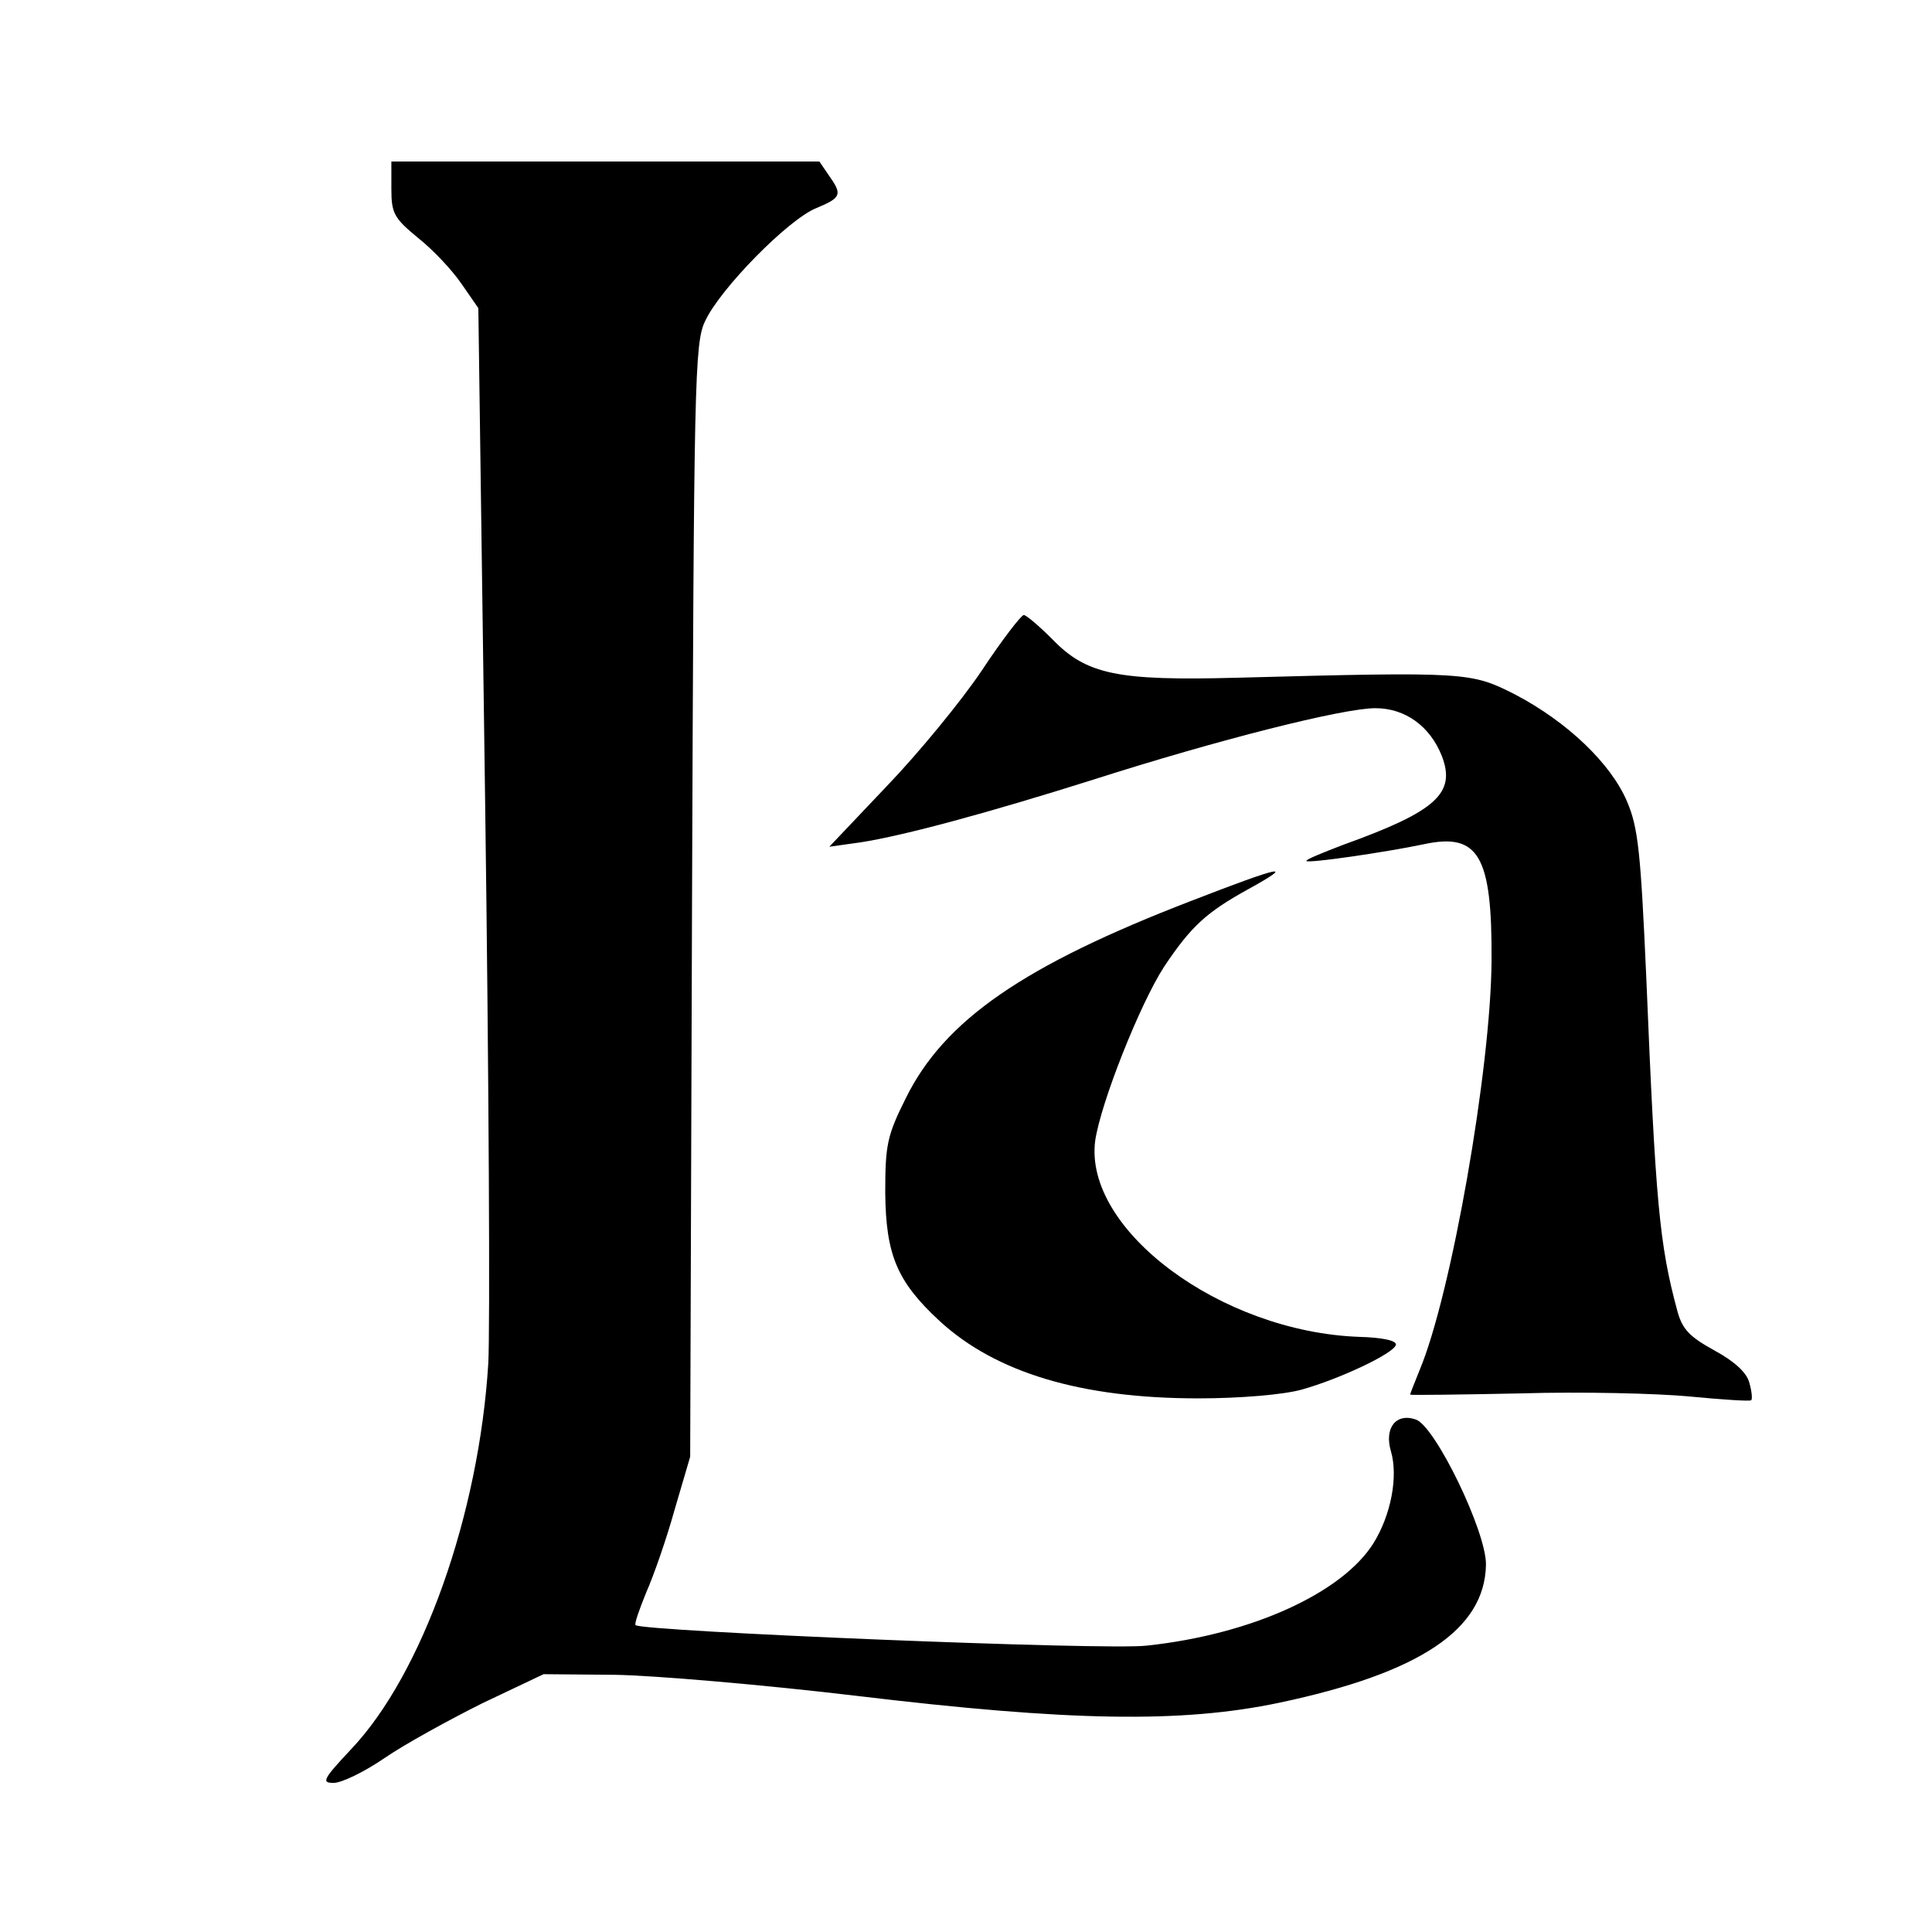
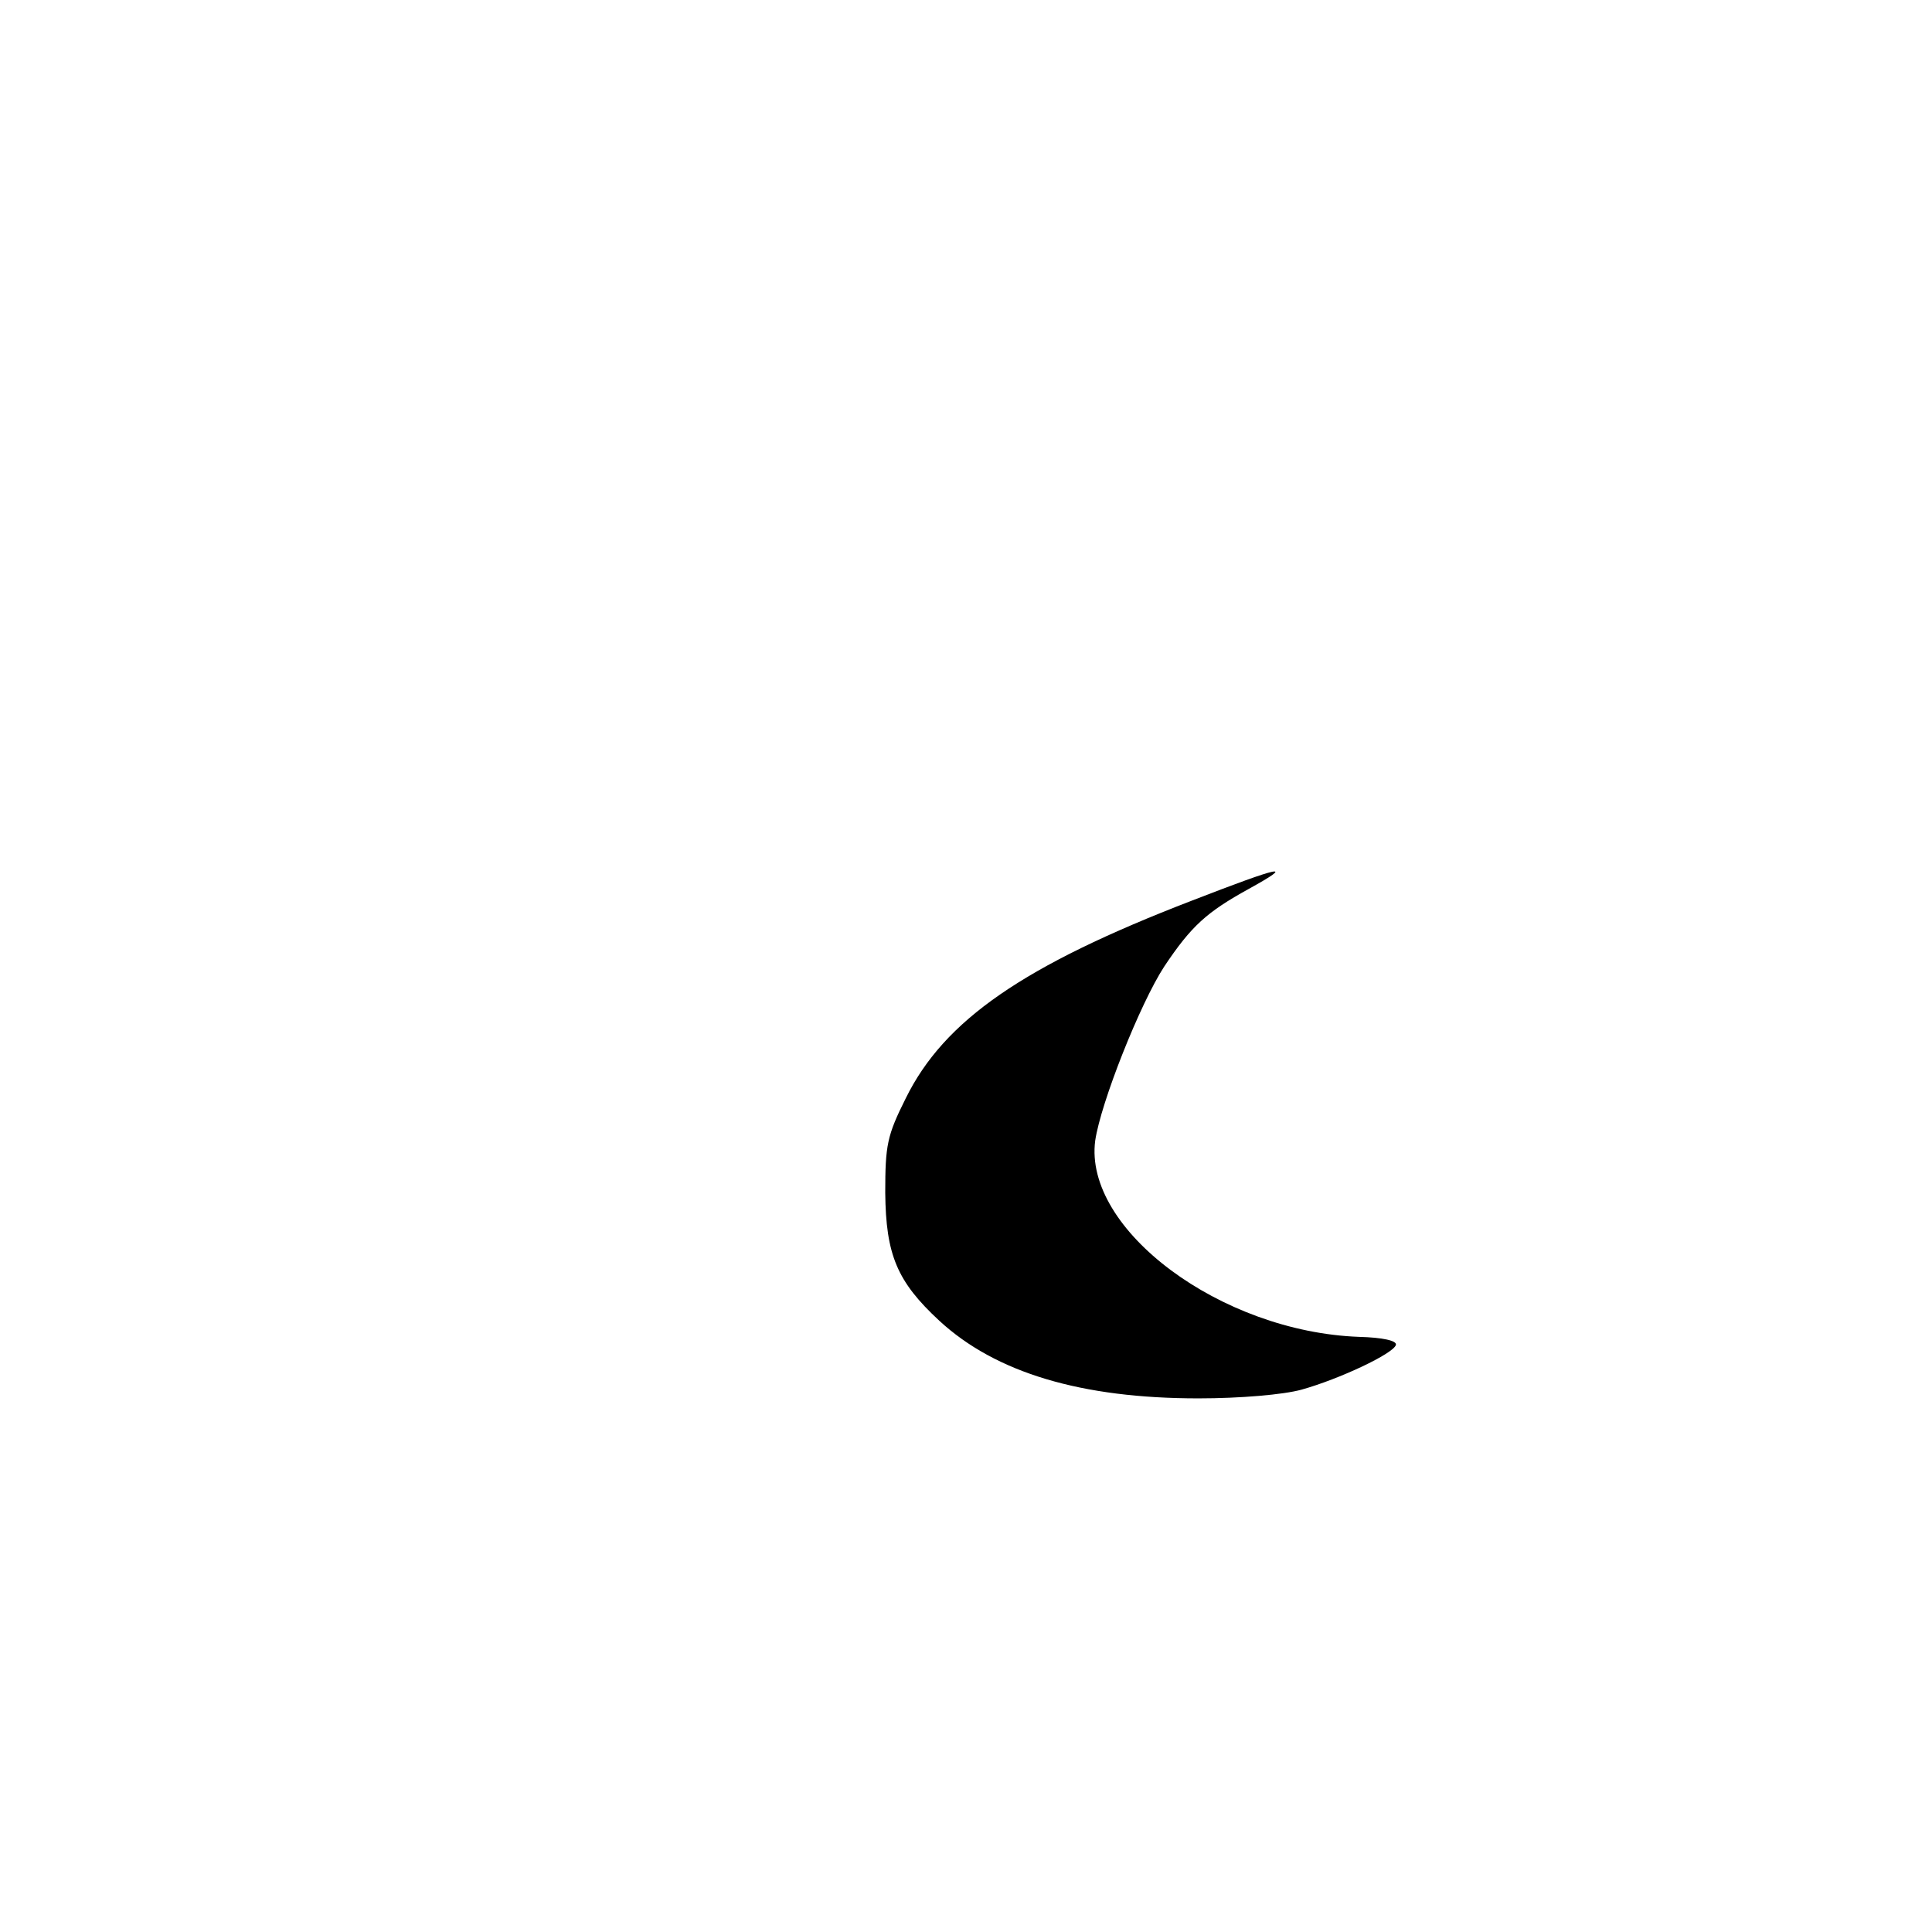
<svg xmlns="http://www.w3.org/2000/svg" version="1.0" width="311pt" height="311pt" viewBox="0 0 311 311" preserveAspectRatio="xMidYMid meet">
  <g transform="translate(0,311) scale(0.1,-0.1)" fill="#000000" stroke="none">
-     <path d="M630 2806 c0 -39 4 -47 43 -79 24 -19 55 -52 70 -74 l27 -39 11 -799 c6 -440 8 -845 5 -900 -15 -243 -106 -500 -221 -621 -45 -48 -48 -54 -28 -54 13 0 50 18 82 40 32 22 103 61 157 88 l99 47 115 -1 c63 -1 239 -16 390 -34 342 -41 522 -44 679 -11 227 48 331 118 333 222 1 53 -82 224 -113 234 -32 11 -51 -14 -40 -51 12 -41 0 -103 -28 -148 -50 -80 -196 -147 -365 -165 -63 -8 -813 23 -823 33 -2 2 6 25 17 52 12 27 33 87 46 134 l25 85 3 895 c3 836 4 898 21 933 24 52 134 164 179 182 41 17 42 22 20 53 l-15 22 -345 0 -344 0 0 -44z" />
-     <path d="M1580 2030 c-33 -49 -102 -133 -153 -186 l-92 -97 50 7 c71 11 207 48 375 101 200 64 402 115 454 115 48 0 88 -29 107 -77 23 -60 -9 -89 -159 -143 -34 -13 -61 -24 -59 -26 3 -4 127 14 189 27 88 19 110 -18 109 -187 -1 -174 -65 -539 -116 -660 -8 -20 -15 -37 -15 -39 0 -1 80 0 178 2 97 3 220 0 272 -5 52 -5 97 -8 99 -6 2 2 1 14 -3 28 -4 16 -23 34 -56 52 -40 22 -52 34 -60 64 -29 107 -35 175 -50 538 -9 201 -13 240 -31 282 -26 61 -96 128 -180 172 -71 36 -76 37 -449 27 -191 -5 -241 5 -296 62 -21 21 -42 39 -46 39 -4 0 -35 -40 -68 -90z" />
-     <path d="M1918 1660 c-270 -104 -398 -192 -460 -318 -30 -60 -33 -75 -33 -152 1 -100 19 -143 87 -206 91 -84 229 -125 417 -125 68 0 137 6 166 14 61 17 148 58 152 72 2 7 -22 12 -59 13 -223 8 -444 173 -425 316 9 61 72 220 111 280 44 66 69 88 136 125 76 42 55 38 -92 -19z" />
+     <path d="M1918 1660 c-270 -104 -398 -192 -460 -318 -30 -60 -33 -75 -33 -152 1 -100 19 -143 87 -206 91 -84 229 -125 417 -125 68 0 137 6 166 14 61 17 148 58 152 72 2 7 -22 12 -59 13 -223 8 -444 173 -425 316 9 61 72 220 111 280 44 66 69 88 136 125 76 42 55 38 -92 -19" />
  </g>
</svg>